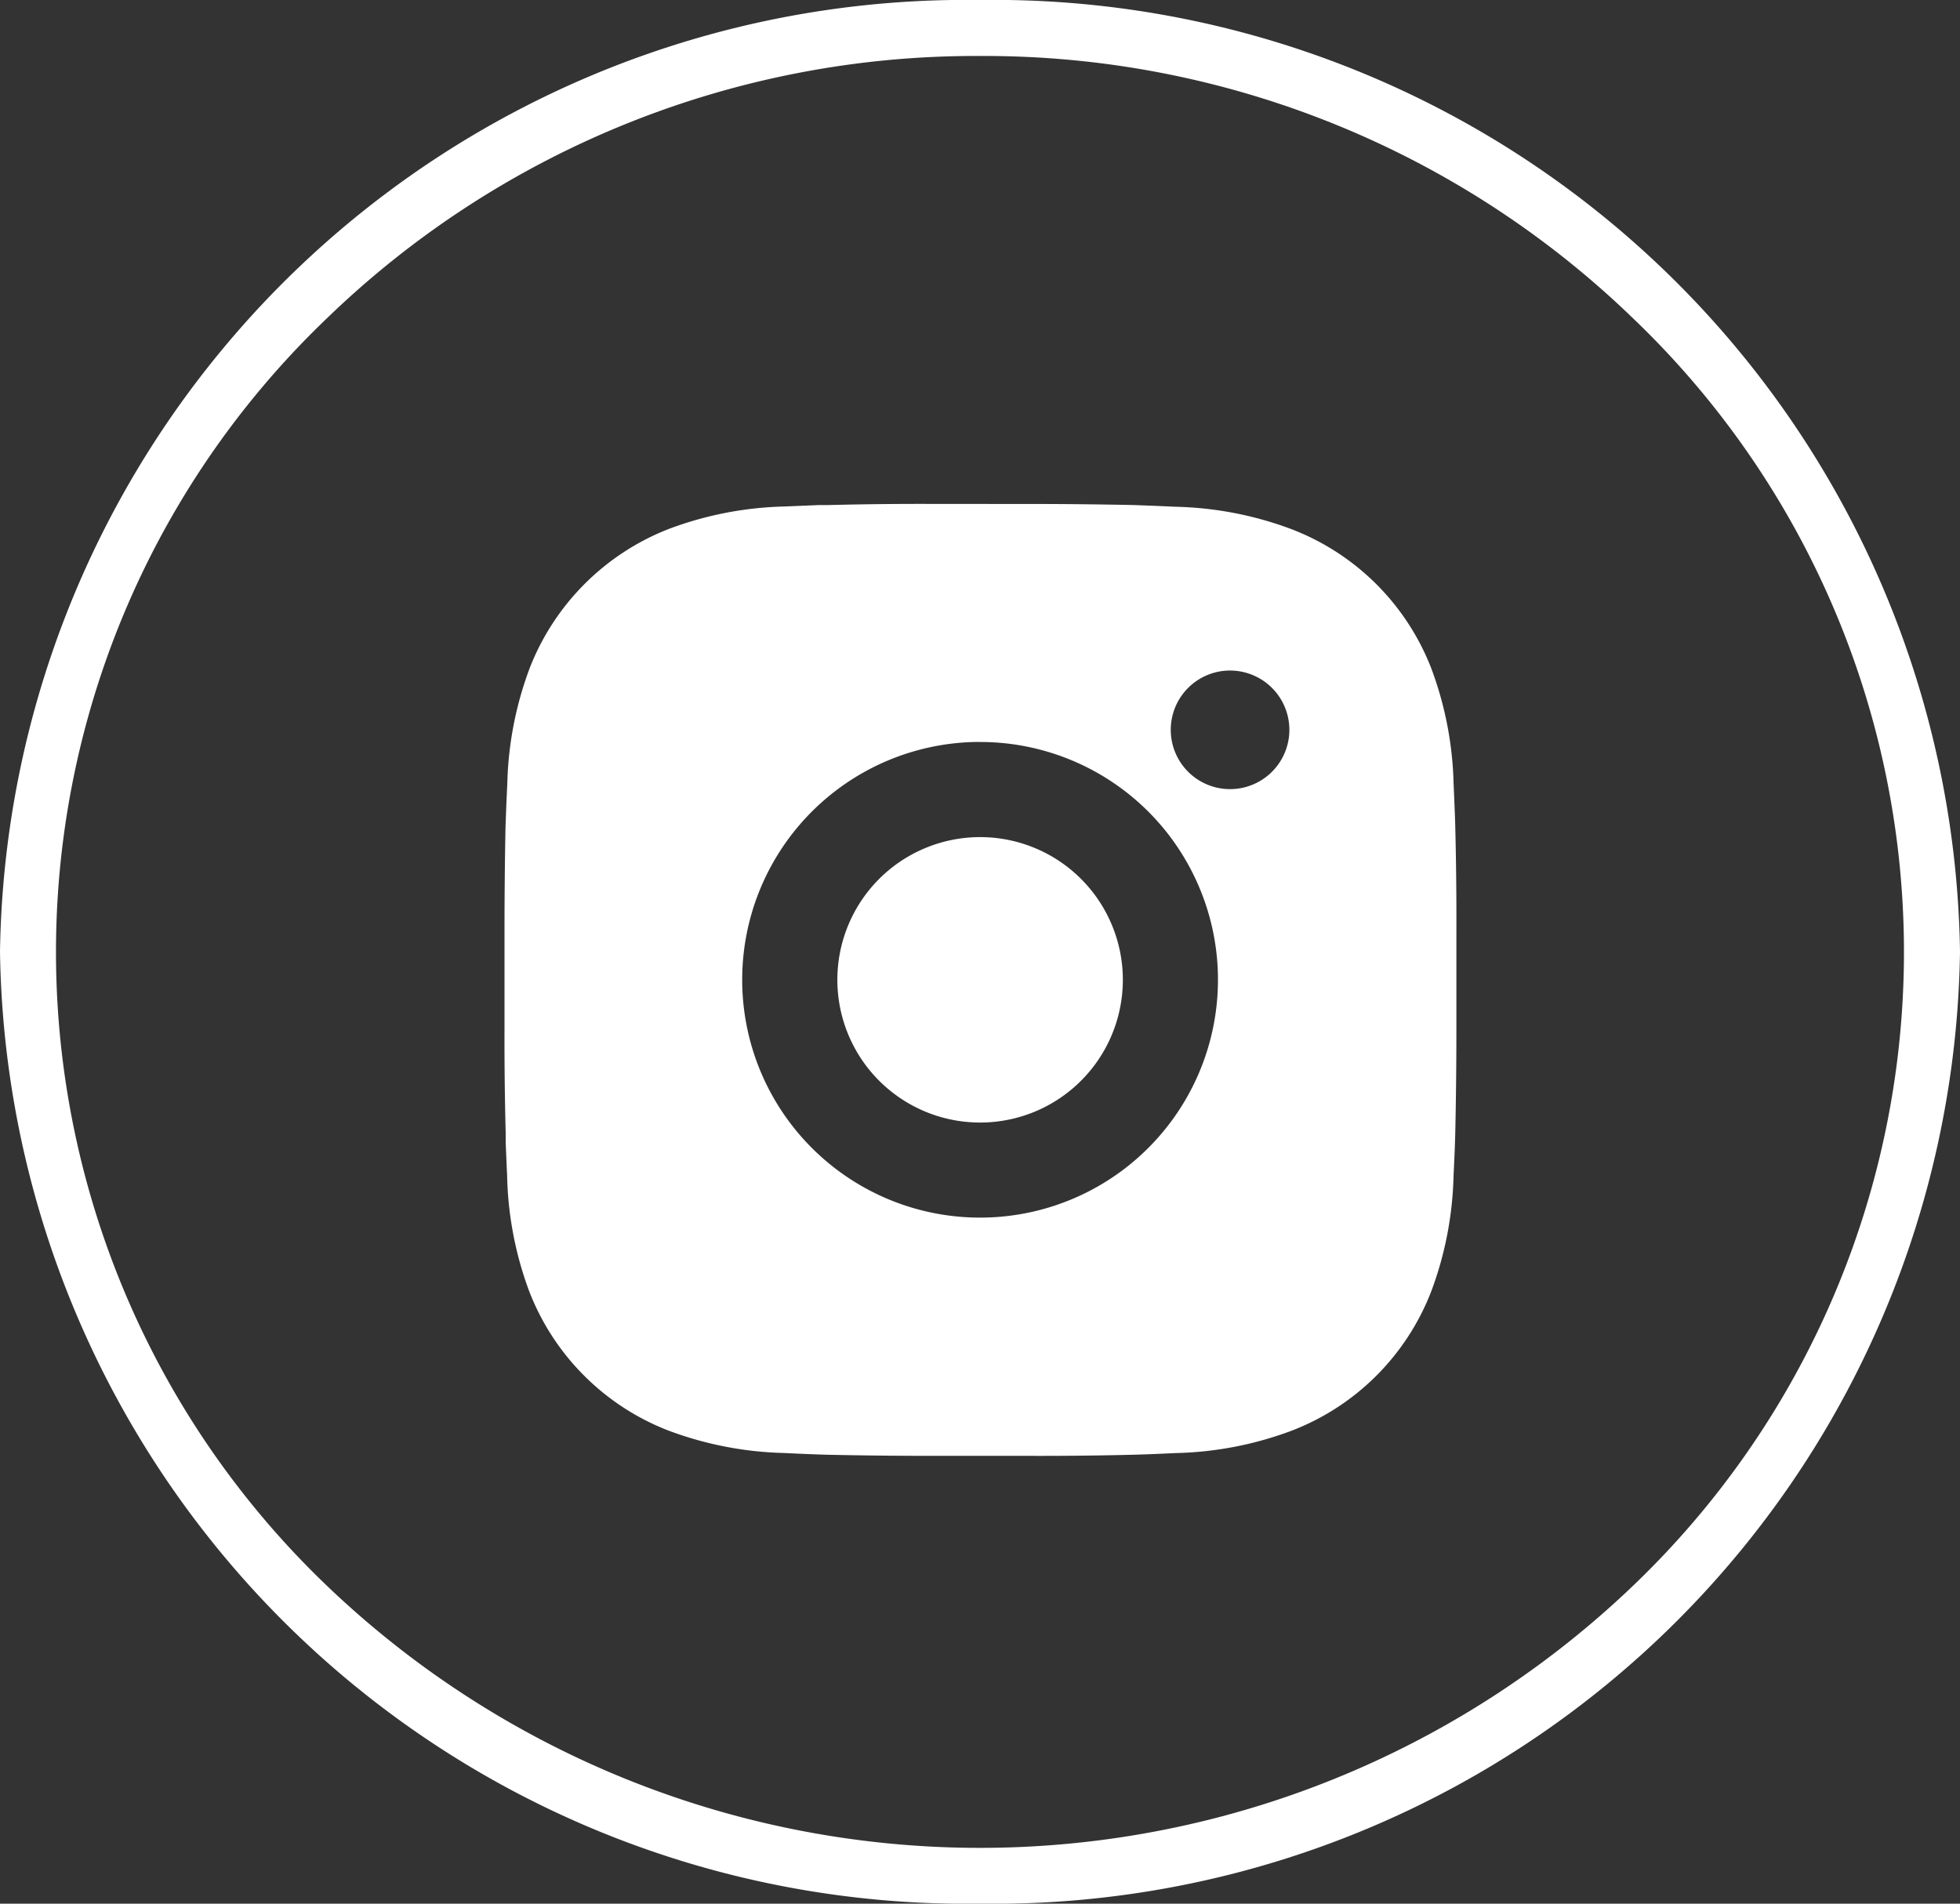
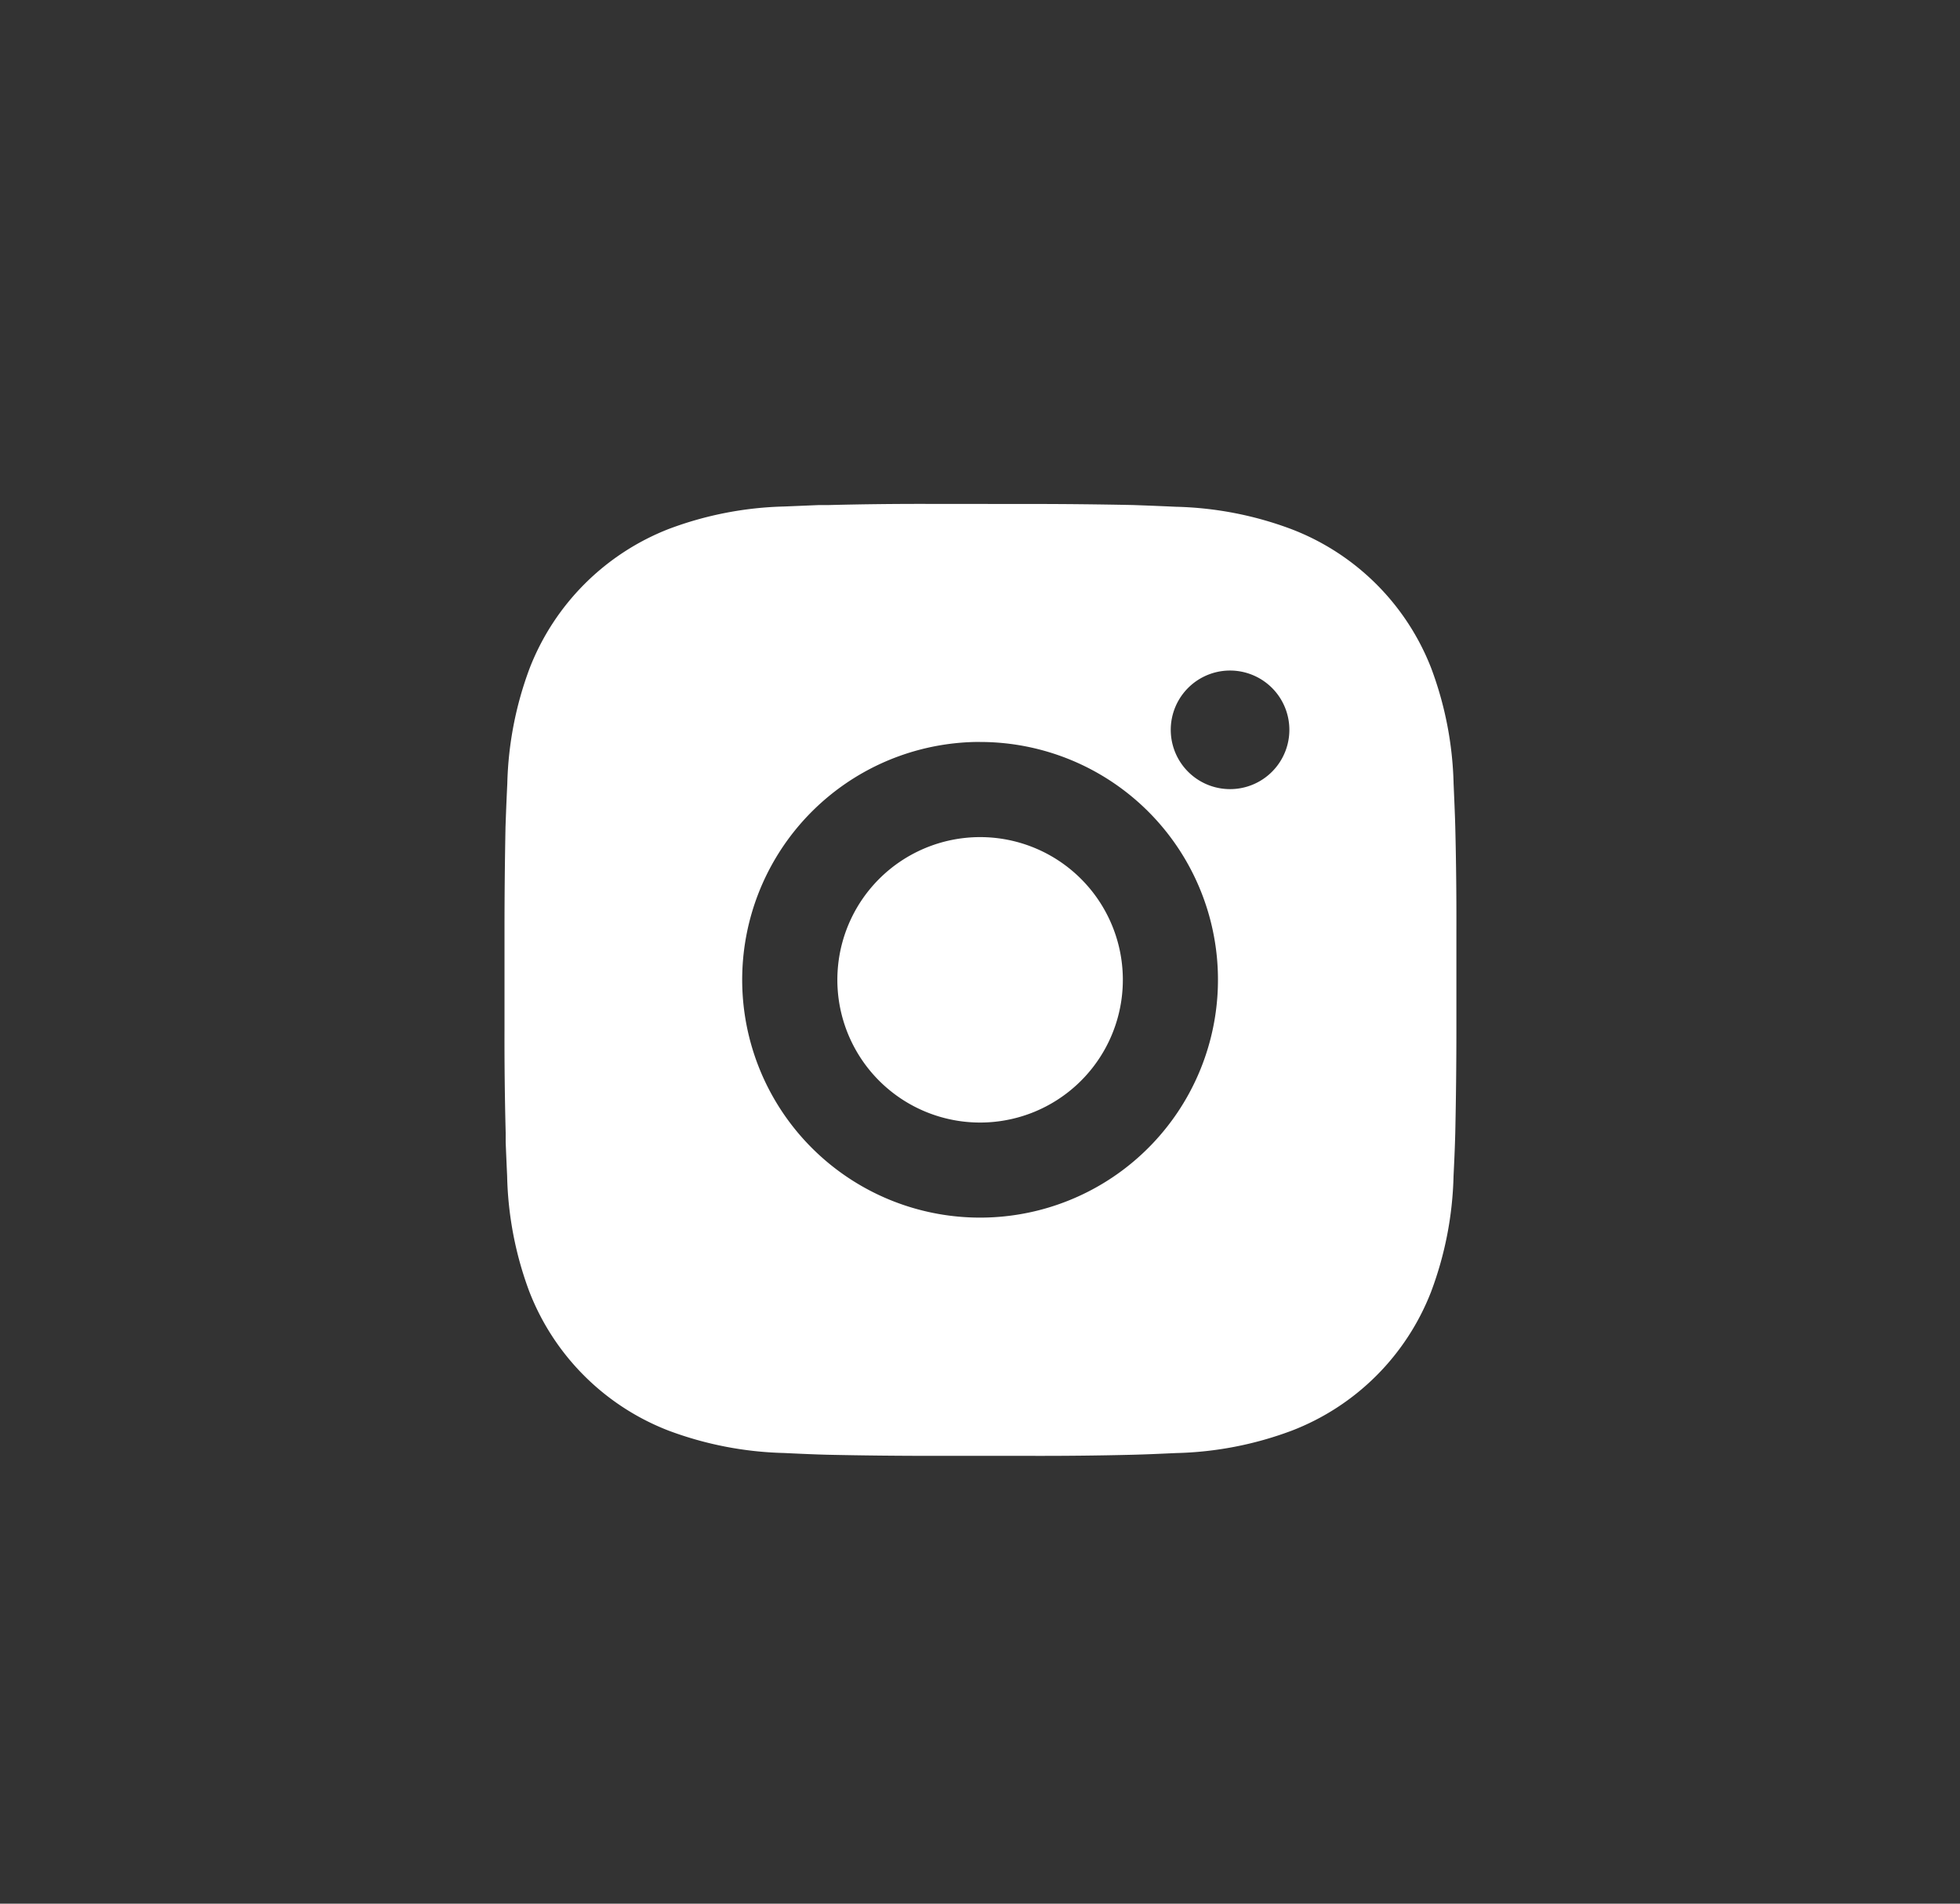
<svg xmlns="http://www.w3.org/2000/svg" width="35" height="34" viewBox="0 0 35 34">
  <rect x="0" y="0" width="35" height="34" fill="#333333" stroke="none" />
  <g id="Group_20504" data-name="Group 20504" transform="translate(0 -0.141)">
    <path id="Path_86" data-name="Path 86" d="M140.417,3.649q.93,0,1.86.019l.165.006c.19.007.378.015.6.025a6.279,6.279,0,0,1,2.063.4A4.345,4.345,0,0,1,147.6,6.581a6.292,6.292,0,0,1,.4,2.064c.01.226.018.415.025.605l.005.165q.023.93.02,1.86v1.748q0,.93-.02,1.861l-.005.165c-.006.19-.015.378-.026.605a6.284,6.284,0,0,1-.4,2.063A4.339,4.339,0,0,1,145.11,20.2a6.279,6.279,0,0,1-2.063.4c-.226.01-.415.019-.6.025l-.165.005q-.93.023-1.86.02H138.67q-.93,0-1.86-.02l-.165-.005q-.3-.011-.6-.026a6.305,6.305,0,0,1-2.064-.4,4.347,4.347,0,0,1-2.487-2.486,6.271,6.271,0,0,1-.395-2.063q-.014-.3-.026-.605l0-.165q-.024-.93-.021-1.861V11.274q0-.93.018-1.86l.006-.165c.007-.19.015-.379.026-.605a6.291,6.291,0,0,1,.4-2.064,4.368,4.368,0,0,1,2.487-2.486,6.283,6.283,0,0,1,2.064-.4l.6-.025.165,0q.929-.024,1.86-.021Zm-.874,4.25a4.248,4.248,0,1,0,3.005,1.244A4.247,4.247,0,0,0,139.543,7.9Zm0,1.7a2.549,2.549,0,1,1-1.8.746,2.552,2.552,0,0,1,1.8-.746Zm4.462-2.975a1.059,1.059,0,1,0,.751.309,1.062,1.062,0,0,0-.751-.309Z" transform="translate(-122.043 5.493)" fill="#fff" />
-     <path id="Ellipse_399" data-name="Ellipse 399" d="M17.5,1A16.653,16.653,0,0,0,5.822,5.7a15.659,15.659,0,0,0,0,22.607,16.866,16.866,0,0,0,23.355,0,15.659,15.659,0,0,0,0-22.607A16.653,16.653,0,0,0,17.5,1m0-1A17.255,17.255,0,0,1,35,17,17.255,17.255,0,0,1,17.5,34,17.255,17.255,0,0,1,0,17,17.255,17.255,0,0,1,17.5,0Z" transform="translate(0 0.141)" fill="#fff" />
  </g>
</svg>